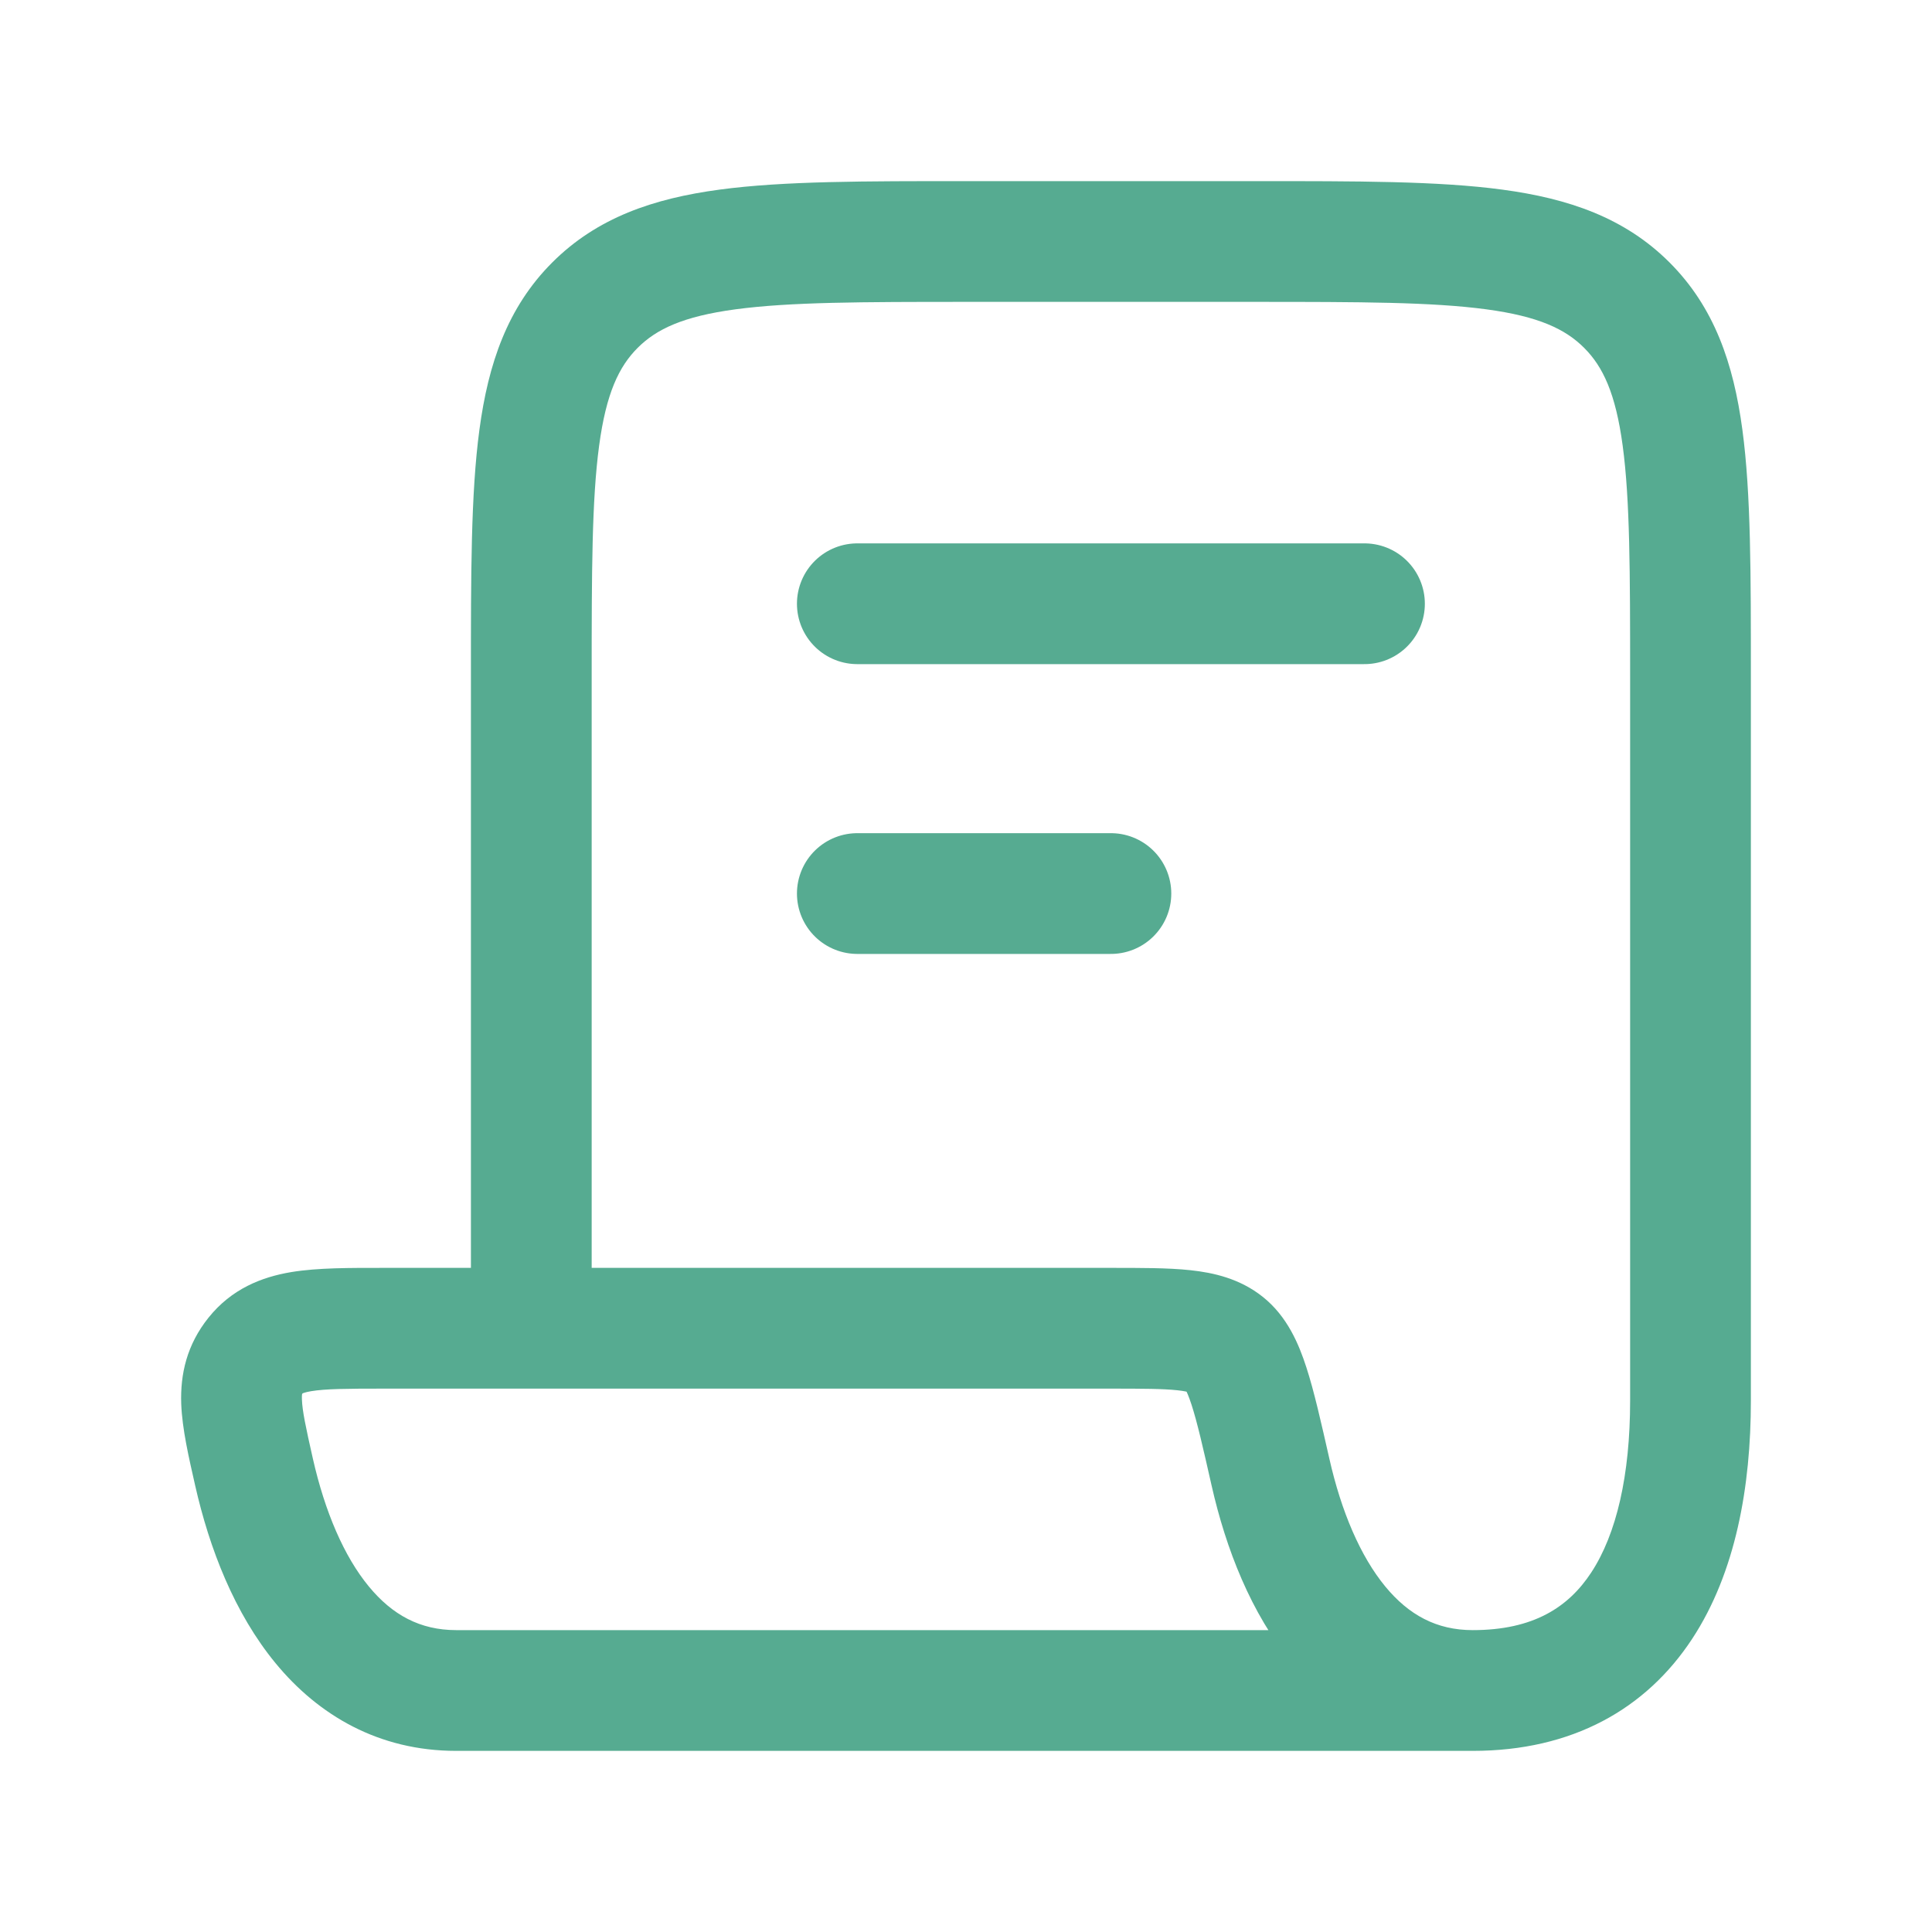
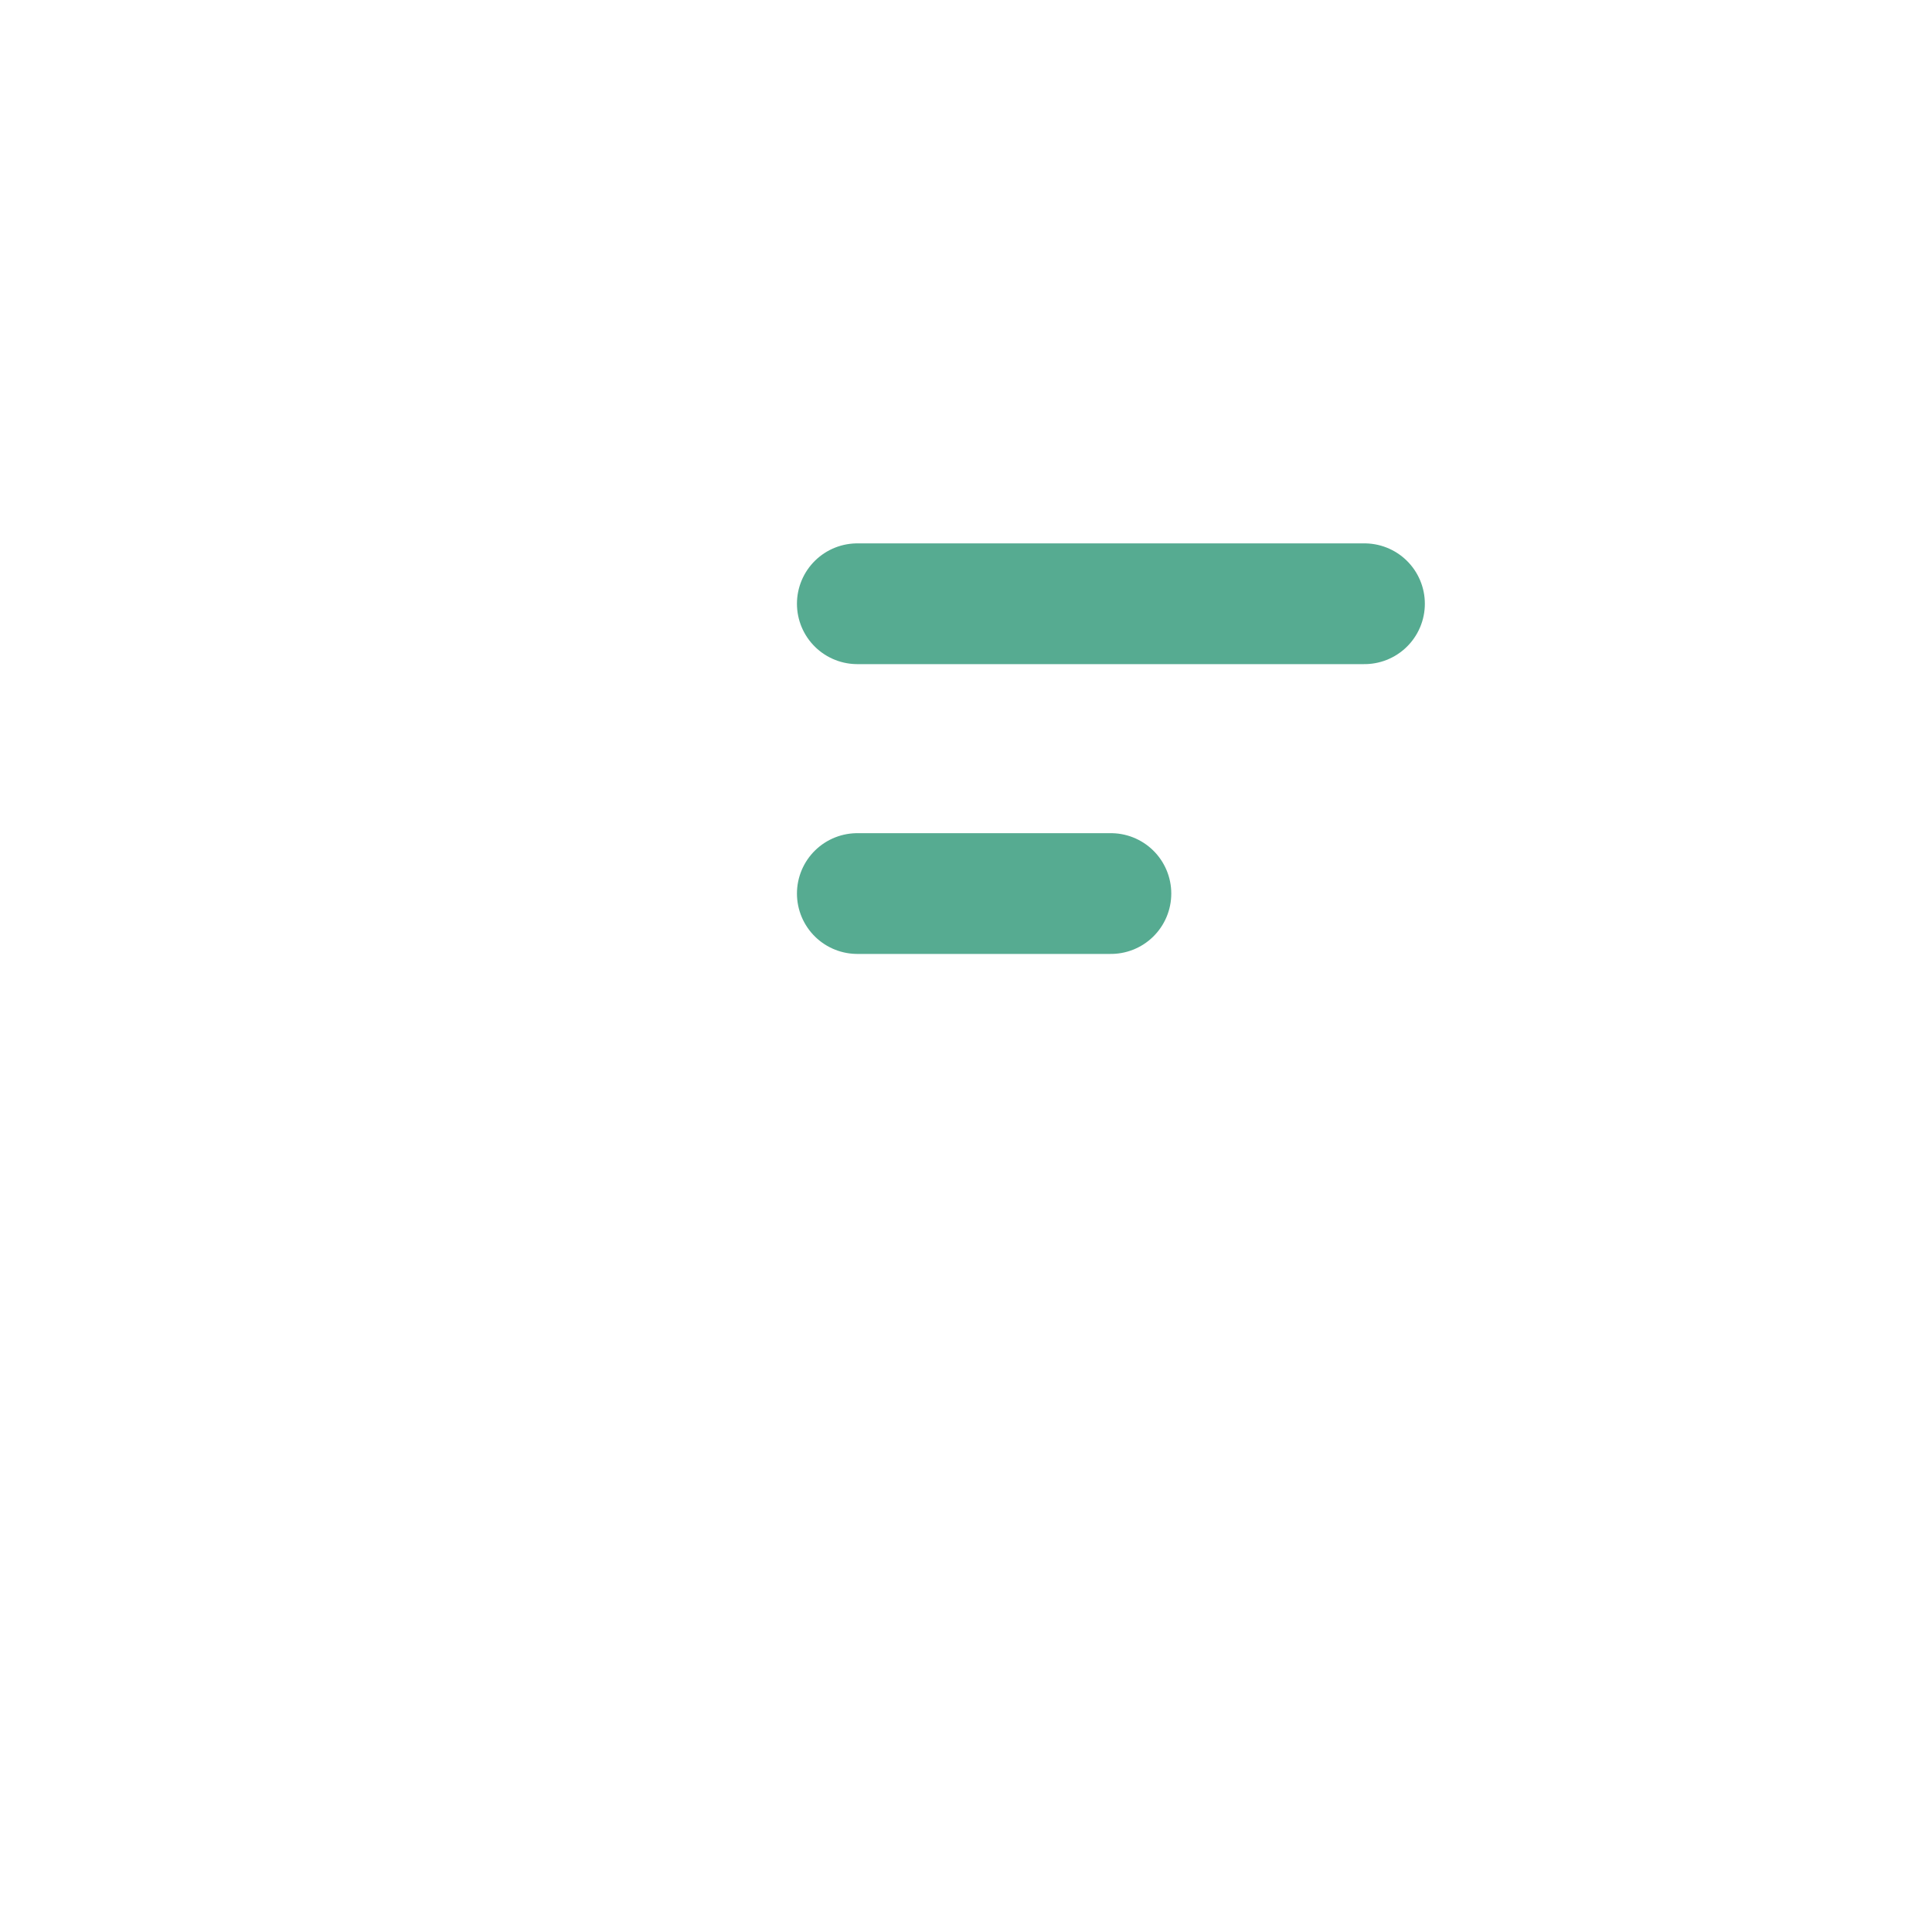
<svg xmlns="http://www.w3.org/2000/svg" width="40" height="40" viewBox="0 0 40 40" fill="none">
-   <path d="M9.75 27.5C9.75 28.19 10.31 28.75 11 28.75C11.69 28.75 12.25 28.19 12.25 27.5H9.75ZM33.682 6.318L34.566 5.434L34.566 5.434L33.682 6.318ZM26.303 30.477L27.523 30.201L27.523 30.201L26.303 30.477ZM5.259 30.477L4.04 30.753L4.04 30.753L5.259 30.477ZM5.292 28.063L6.267 28.845L6.267 28.845L5.292 28.063ZM20 5V6.25H26V5V3.75H20V5ZM35 14H33.75V29H35H36.25V14H35ZM11 27.5H12.25V14H11H9.75V27.5H11ZM20 5V3.75C17.914 3.75 16.224 3.747 14.896 3.926C13.532 4.109 12.364 4.504 11.434 5.434L12.318 6.318L13.202 7.202C13.59 6.814 14.142 6.55 15.229 6.404C16.352 6.253 17.843 6.25 20 6.25V5ZM11 14H12.25C12.25 11.843 12.253 10.352 12.404 9.229C12.55 8.142 12.814 7.59 13.202 7.202L12.318 6.318L11.434 5.434C10.504 6.364 10.109 7.532 9.926 8.896C9.747 10.224 9.75 11.914 9.75 14H11ZM26 5V6.25C28.157 6.25 29.648 6.253 30.771 6.404C31.858 6.55 32.41 6.814 32.798 7.202L33.682 6.318L34.566 5.434C33.636 4.504 32.468 4.109 31.104 3.926C29.776 3.747 28.086 3.75 26 3.75V5ZM35 14H36.25C36.25 11.914 36.253 10.224 36.074 8.896C35.891 7.532 35.496 6.364 34.566 5.434L33.682 6.318L32.798 7.202C33.186 7.59 33.45 8.142 33.596 9.229C33.747 10.352 33.75 11.843 33.75 14H35ZM35 29H33.75C33.75 30.542 33.468 31.761 32.945 32.557C32.476 33.272 31.752 33.75 30.491 33.75V35V36.25C32.55 36.25 34.08 35.385 35.036 33.928C35.938 32.553 36.25 30.772 36.25 29H35ZM30.491 35V33.75C29.742 33.75 29.167 33.436 28.681 32.847C28.167 32.223 27.771 31.299 27.523 30.201L26.303 30.477L25.084 30.753C25.381 32.066 25.9 33.403 26.753 34.438C27.634 35.508 28.88 36.25 30.491 36.25V35ZM9.446 35V33.75C8.698 33.75 8.123 33.436 7.637 32.847C7.122 32.223 6.727 31.299 6.478 30.201L5.259 30.477L4.04 30.753C4.337 32.066 4.855 33.403 5.708 34.438C6.59 35.508 7.836 36.25 9.446 36.25V35ZM9.446 35V36.25H30.491V35V33.75H9.446V35ZM7.943 27.5V28.75H22.975V27.5V26.25H7.943V27.5ZM5.259 30.477L6.478 30.201C6.328 29.538 6.259 29.209 6.251 28.975C6.247 28.882 6.257 28.854 6.256 28.858C6.253 28.869 6.249 28.868 6.267 28.845L5.292 28.063L4.316 27.282C3.868 27.842 3.731 28.448 3.752 29.063C3.771 29.586 3.911 30.183 4.04 30.753L5.259 30.477ZM7.943 27.5V26.25C7.253 26.25 6.581 26.246 6.031 26.337C5.414 26.44 4.794 26.685 4.316 27.282L5.292 28.063L6.267 28.845C6.271 28.84 6.271 28.842 6.265 28.846C6.26 28.851 6.256 28.852 6.259 28.851C6.266 28.847 6.313 28.825 6.442 28.803C6.739 28.754 7.166 28.75 7.943 28.75V27.5ZM26.303 30.477L27.523 30.201C27.353 29.452 27.208 28.805 27.047 28.31C26.893 27.834 26.654 27.256 26.146 26.851L25.367 27.828L24.587 28.805C24.492 28.729 24.546 28.702 24.669 29.082C24.786 29.442 24.904 29.955 25.084 30.753L26.303 30.477ZM22.975 27.5V28.75C23.663 28.75 24.079 28.752 24.378 28.784C24.664 28.815 24.653 28.858 24.587 28.805L25.367 27.828L26.146 26.851C25.669 26.47 25.122 26.349 24.645 26.298C24.181 26.248 23.606 26.25 22.975 26.25V27.5Z" fill="#56AB91" />
  <path d="M17.75 12.5H28.25" stroke="#56AB91" stroke-width="2.5" stroke-linecap="round" />
  <path d="M17.75 18.5H23" stroke="#56AB91" stroke-width="2.5" stroke-linecap="round" />
</svg>